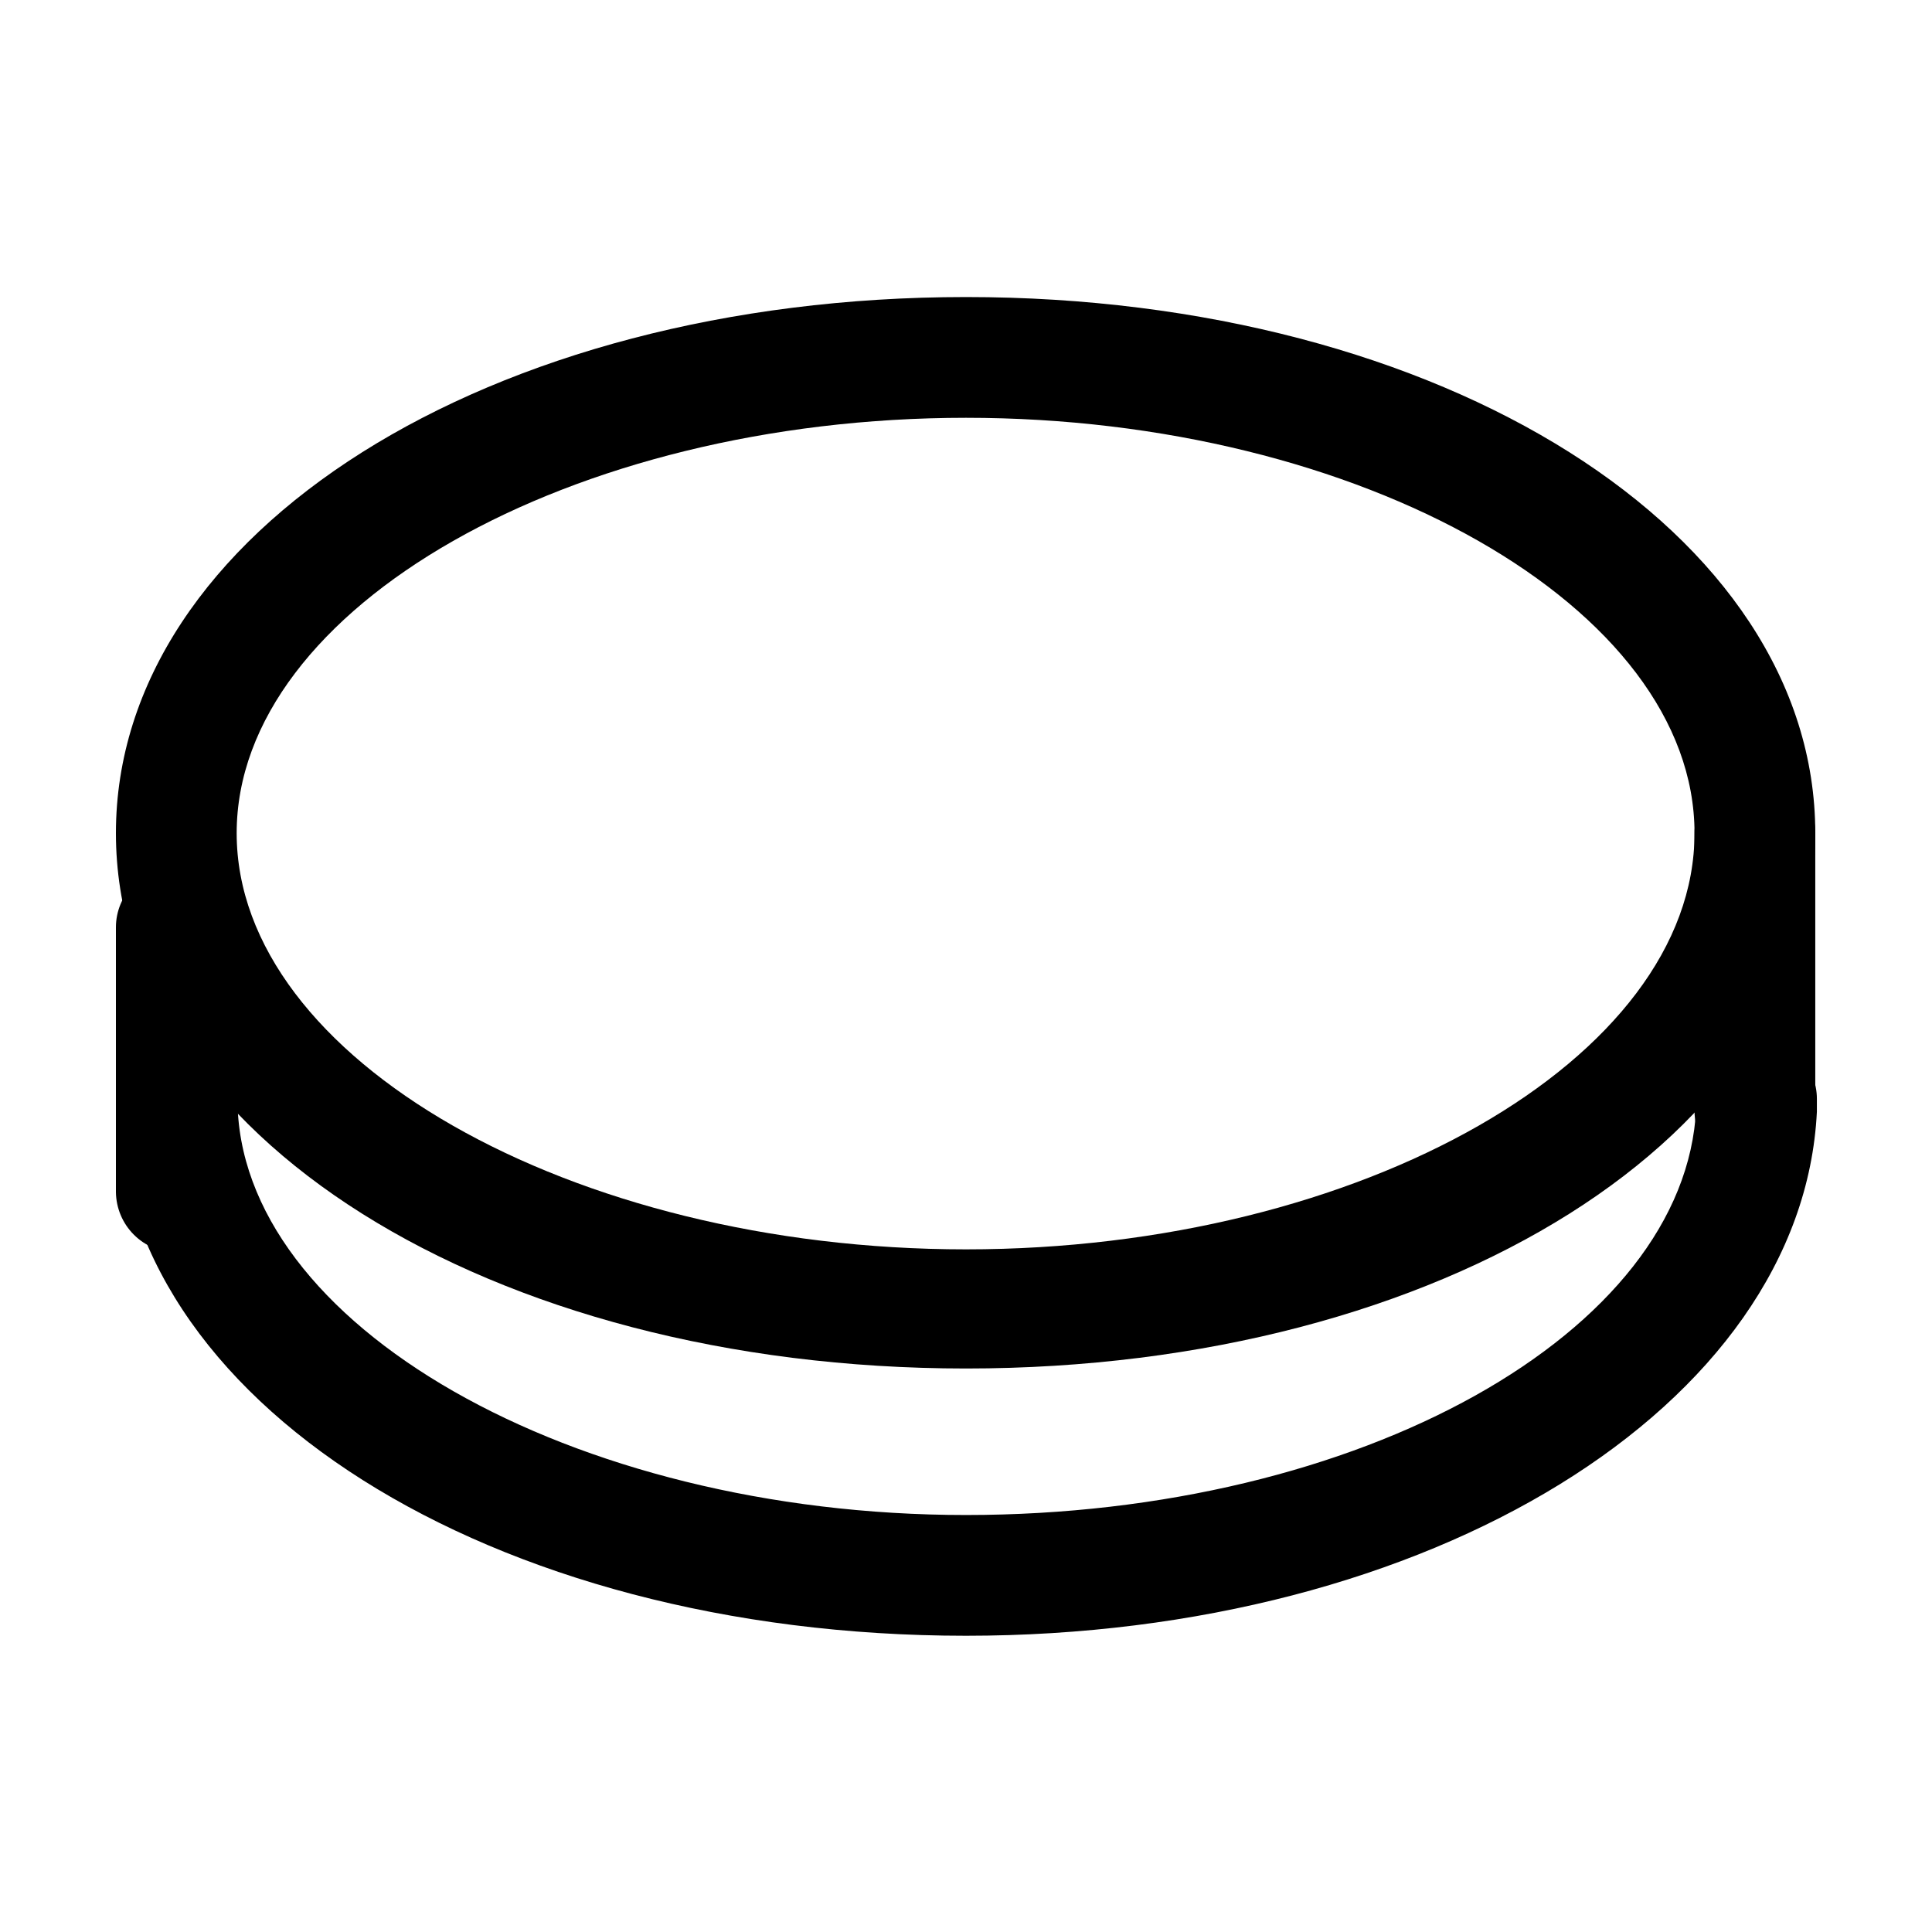
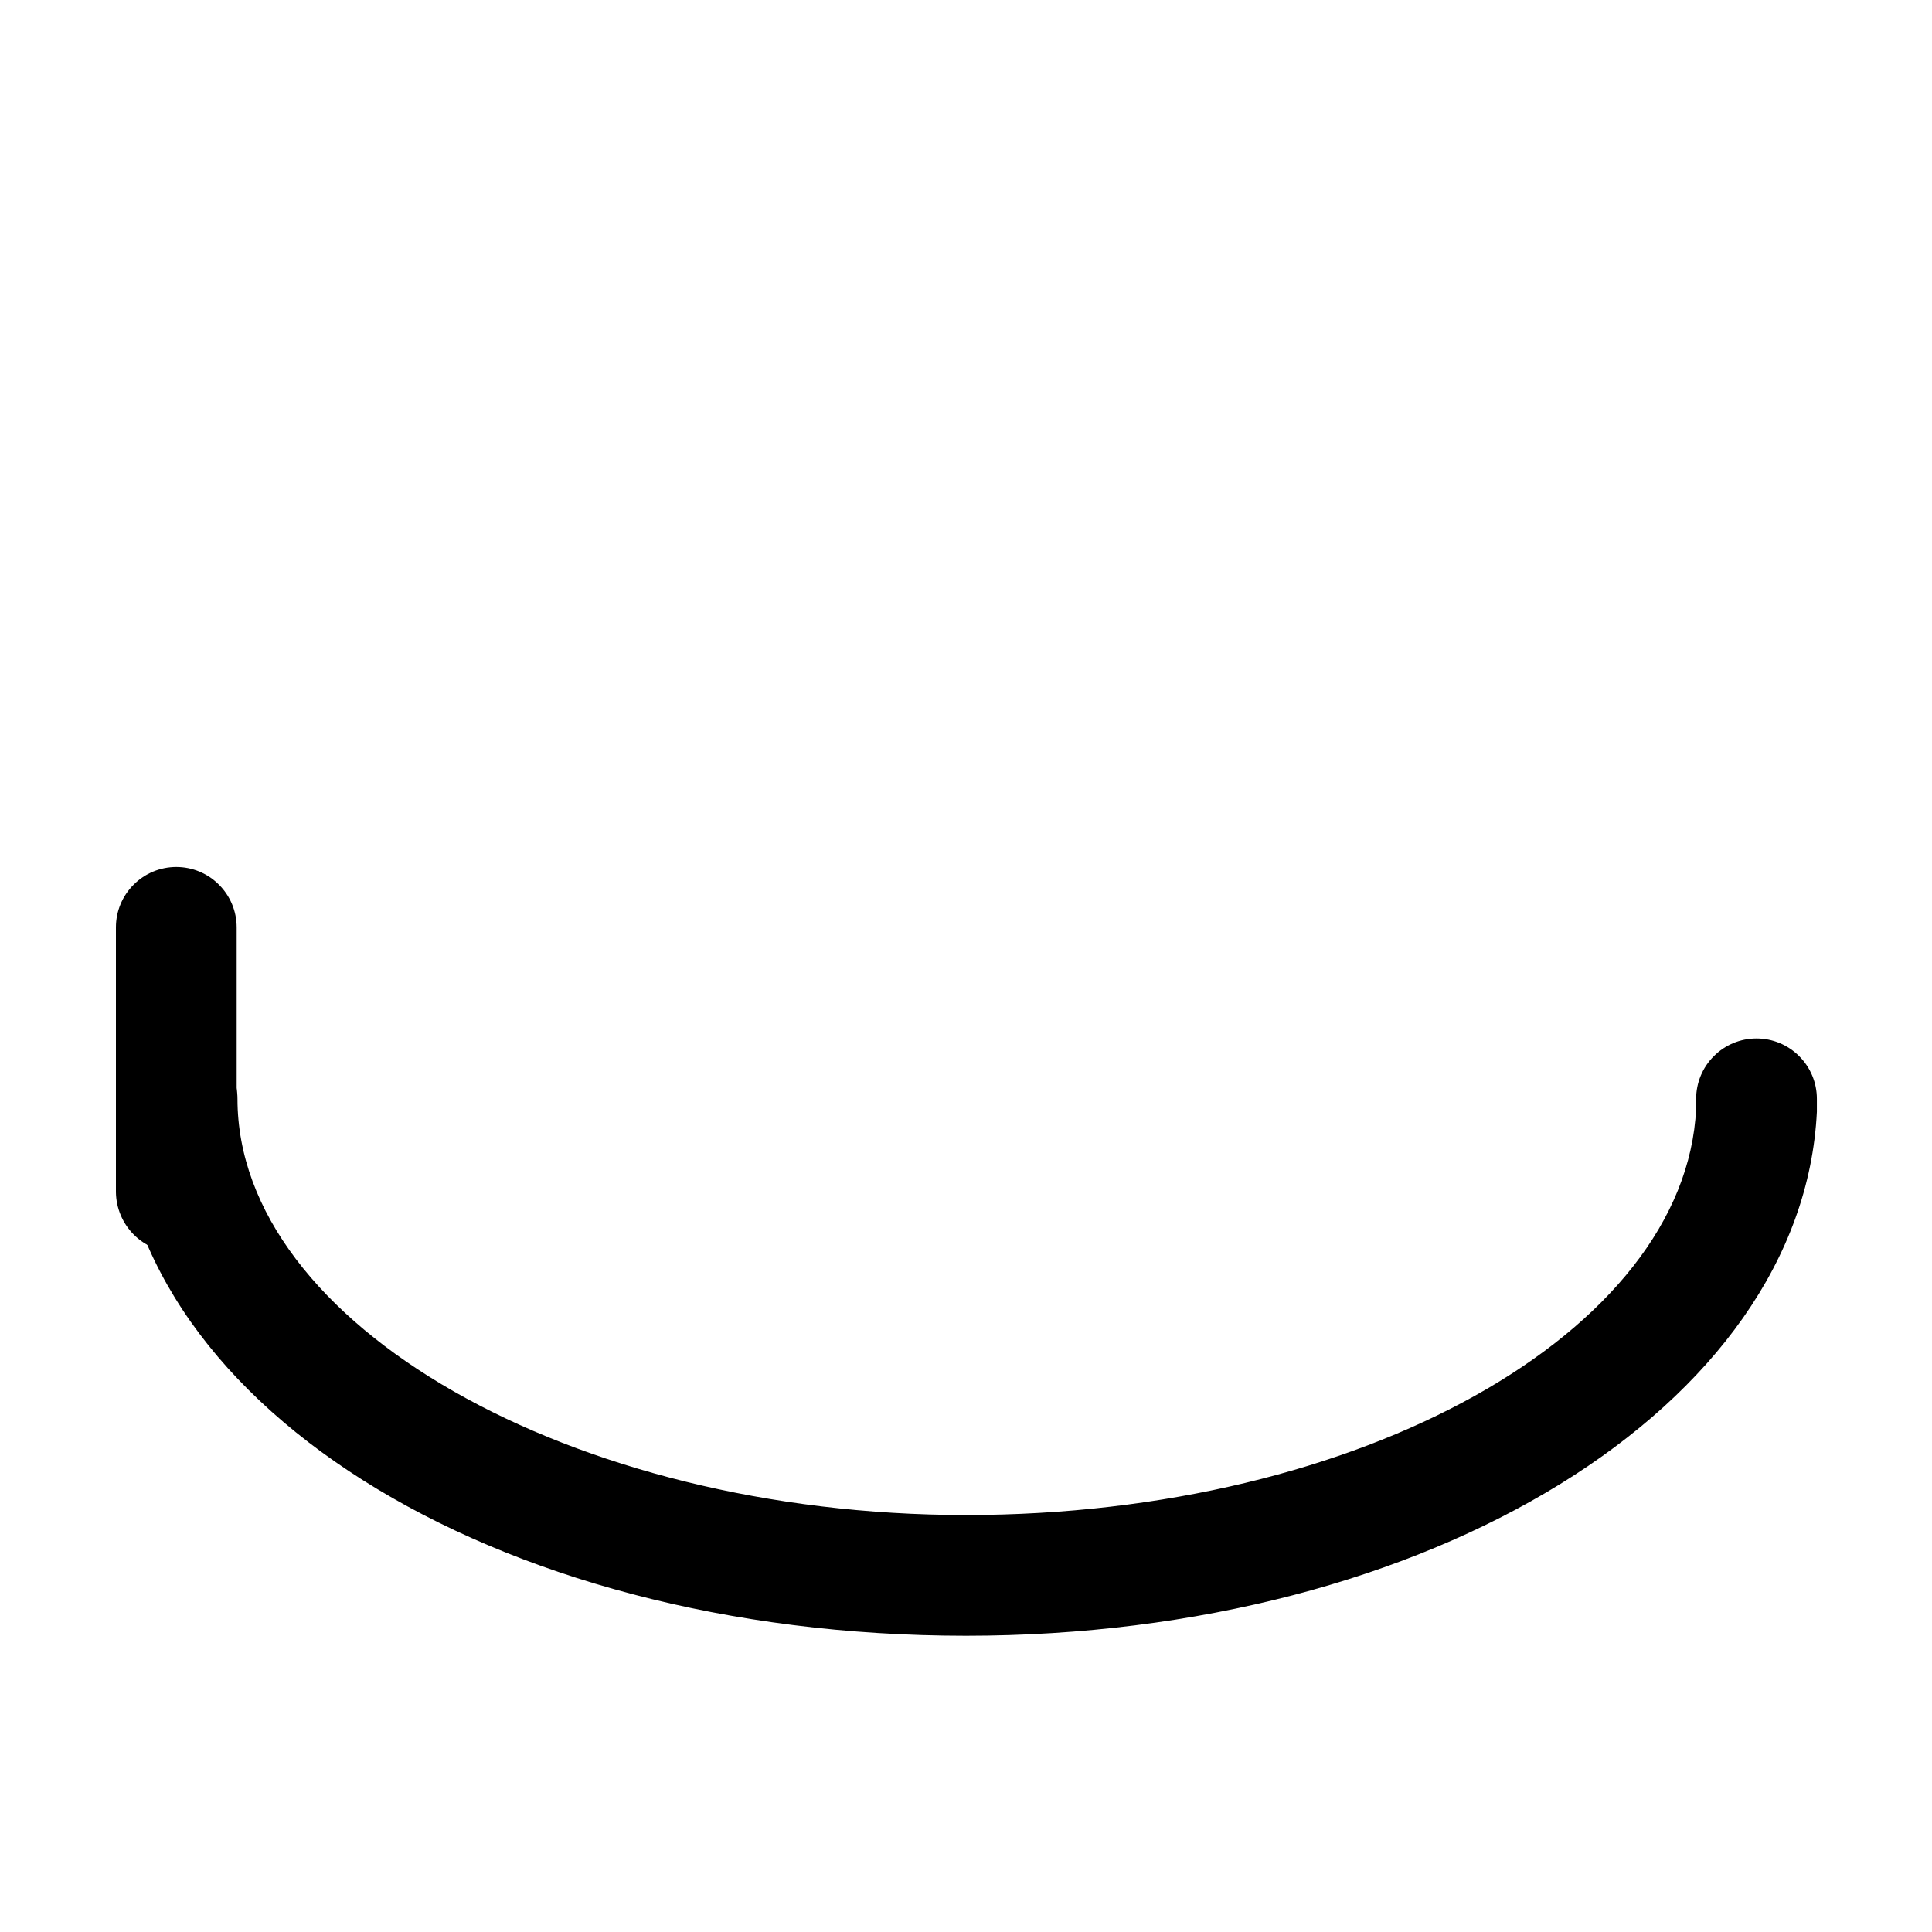
<svg xmlns="http://www.w3.org/2000/svg" width="800px" height="800px" viewBox="0 0 24 24" fill="none">
  <path d="M2.19 15.56C1.992 15.557 1.803 15.478 1.663 15.338C1.522 15.197 1.443 15.008 1.44 14.81V11.52C1.44 11.321 1.519 11.13 1.66 10.99C1.8 10.849 1.991 10.77 2.19 10.77C2.389 10.77 2.58 10.849 2.72 10.99C2.861 11.13 2.94 11.321 2.94 11.52V14.81C2.94 15.009 2.861 15.2 2.72 15.34C2.58 15.481 2.389 15.56 2.19 15.56Z" fill="#000000" />
-   <path d="M12 17C6.08 17 1.44 14.09 1.44 10.35C1.44 6.61 6.08 3.69 12 3.69C17.92 3.69 22.55 6.61 22.55 10.35C22.55 14.09 17.92 17 12 17ZM12 5.19C7.09 5.19 2.94 7.55 2.94 10.35C2.94 13.15 7.09 15.52 12 15.52C16.91 15.52 21.05 13.15 21.05 10.35C21.05 7.55 16.91 5.19 12 5.19Z" fill="#000000" />
  <path d="M12 20.32C6.09 20.32 1.45 17.39 1.45 13.65C1.45 13.451 1.529 13.26 1.67 13.12C1.81 12.979 2.001 12.9 2.2 12.9C2.399 12.9 2.59 12.979 2.73 13.12C2.871 13.26 2.95 13.451 2.95 13.65C2.95 16.45 7.1 18.82 12 18.82C16.9 18.82 20.94 16.55 21.07 13.77V13.65C21.07 13.451 21.149 13.26 21.29 13.12C21.43 12.979 21.621 12.9 21.82 12.9C22.019 12.9 22.21 12.979 22.35 13.12C22.491 13.26 22.57 13.451 22.57 13.65V13.81C22.39 17.47 17.76 20.32 12 20.32Z" fill="#000000" />
-   <path d="M21.8 14.56C21.602 14.557 21.413 14.478 21.273 14.338C21.132 14.197 21.053 14.008 21.05 13.81V10.35C21.05 10.151 21.129 9.96 21.27 9.82C21.41 9.679 21.601 9.6 21.8 9.6C21.999 9.6 22.19 9.679 22.33 9.82C22.471 9.96 22.55 10.151 22.55 10.35V13.81C22.55 13.909 22.531 14.006 22.493 14.097C22.455 14.188 22.4 14.271 22.33 14.34C22.261 14.41 22.178 14.465 22.087 14.503C21.996 14.541 21.898 14.56 21.8 14.56Z" fill="#000000" />
</svg>